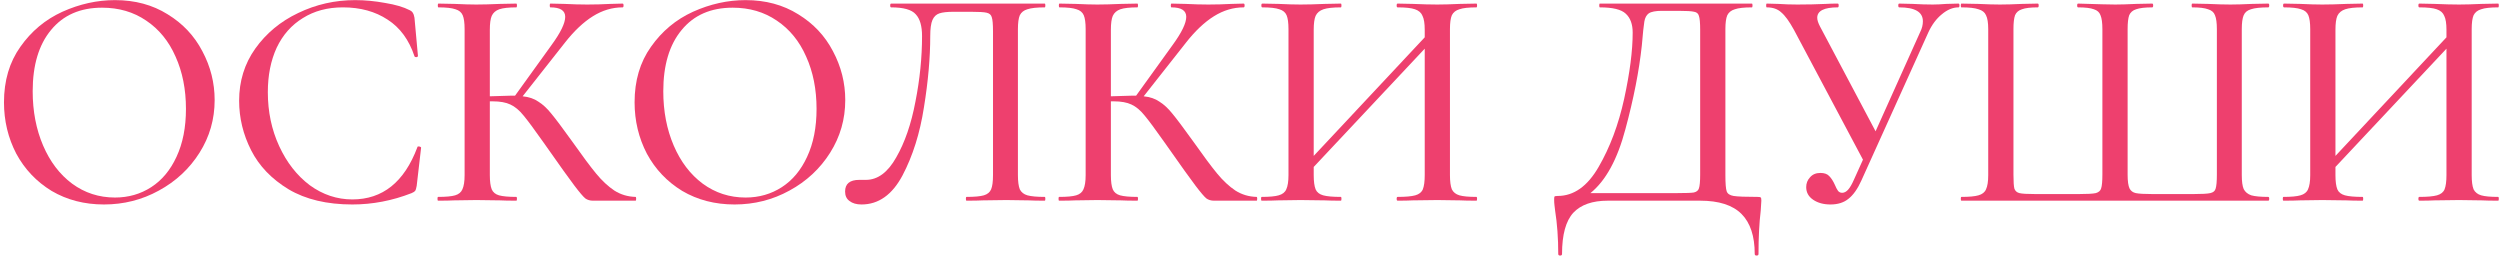
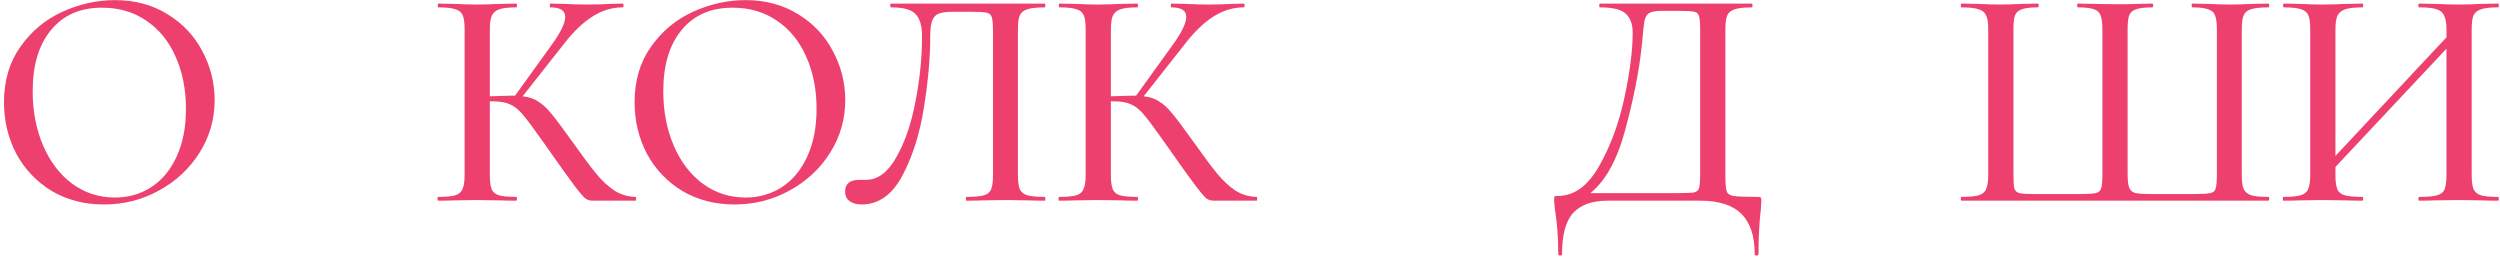
<svg xmlns="http://www.w3.org/2000/svg" width="436" height="45" viewBox="0 0 436 45" fill="none">
  <path d="M18.13 35.66C14.72 35.66 11.677 34.871 9 33.294C6.36 31.681 4.307 29.518 2.84 26.805C1.41 24.055 0.695 21.066 0.695 17.84C0.695 14.063 1.649 10.836 3.555 8.16C5.462 5.446 7.9 3.411 10.87 2.055C13.877 0.698 16.939 0.02 20.055 0.02C23.539 0.02 26.6 0.845 29.24 2.495C31.88 4.108 33.897 6.253 35.29 8.93C36.72 11.606 37.435 14.448 37.435 17.454C37.435 20.791 36.555 23.853 34.795 26.64C33.035 29.426 30.67 31.626 27.7 33.239C24.767 34.853 21.577 35.66 18.13 35.66ZM20.055 34.45C22.402 34.45 24.51 33.844 26.38 32.635C28.25 31.424 29.717 29.665 30.78 27.355C31.88 25.008 32.43 22.221 32.43 18.994C32.43 15.585 31.825 12.541 30.615 9.865C29.442 7.188 27.737 5.098 25.5 3.595C23.3 2.091 20.734 1.34 17.8 1.34C13.987 1.34 11.017 2.641 8.89 5.245C6.764 7.811 5.7 11.368 5.7 15.915C5.7 19.398 6.305 22.551 7.515 25.375C8.725 28.198 10.412 30.416 12.575 32.029C14.775 33.643 17.269 34.45 20.055 34.45Z" fill="#EE406E" />
-   <path d="M61.945 0.02C63.631 0.02 65.373 0.185 67.17 0.515C68.966 0.808 70.396 1.23 71.46 1.78C71.753 1.926 71.936 2.091 72.01 2.275C72.12 2.421 72.211 2.696 72.285 3.1L72.89 9.755C72.89 9.865 72.798 9.938 72.615 9.975C72.431 9.975 72.321 9.92 72.285 9.81C71.331 6.95 69.773 4.823 67.61 3.43C65.446 2 62.843 1.285 59.8 1.285C57.123 1.285 54.795 1.908 52.815 3.155C50.835 4.365 49.313 6.088 48.25 8.325C47.223 10.561 46.71 13.146 46.71 16.079C46.71 19.489 47.37 22.625 48.69 25.485C50.01 28.345 51.788 30.618 54.025 32.304C56.298 33.955 58.773 34.779 61.45 34.779C66.73 34.779 70.506 31.755 72.78 25.704C72.78 25.595 72.853 25.54 73 25.54C73.11 25.54 73.201 25.558 73.275 25.595C73.385 25.631 73.44 25.686 73.44 25.759L72.67 32.414C72.596 32.855 72.505 33.148 72.395 33.294C72.321 33.404 72.12 33.533 71.79 33.679C68.416 34.999 64.97 35.66 61.45 35.66C57.013 35.66 53.31 34.779 50.34 33.02C47.37 31.223 45.188 28.95 43.795 26.2C42.401 23.45 41.705 20.571 41.705 17.564C41.705 14.155 42.64 11.13 44.51 8.49C46.416 5.813 48.91 3.741 51.99 2.275C55.106 0.771 58.425 0.02 61.945 0.02Z" fill="#EE406E" />
  <path d="M110.837 34.34C110.91 34.34 110.947 34.45 110.947 34.669C110.947 34.889 110.91 34.999 110.837 34.999H103.412C102.898 34.999 102.458 34.871 102.092 34.614C101.725 34.321 101.083 33.569 100.167 32.359C99.25 31.149 97.673 28.95 95.437 25.759L94.777 24.825C93.2 22.588 92.045 21.029 91.312 20.149C90.578 19.233 89.808 18.591 89.002 18.224C88.232 17.858 87.205 17.674 85.922 17.674H85.427V30.544C85.427 31.645 85.537 32.469 85.757 33.02C85.977 33.533 86.398 33.881 87.022 34.065C87.682 34.248 88.69 34.34 90.047 34.34C90.12 34.34 90.157 34.45 90.157 34.669C90.157 34.889 90.12 34.999 90.047 34.999C88.837 34.999 87.883 34.981 87.187 34.944L83.062 34.889L79.212 34.944C78.552 34.981 77.617 34.999 76.407 34.999C76.333 34.999 76.297 34.889 76.297 34.669C76.297 34.45 76.333 34.34 76.407 34.34C77.763 34.34 78.753 34.248 79.377 34.065C80 33.881 80.422 33.533 80.642 33.02C80.898 32.469 81.027 31.645 81.027 30.544V5.08C81.027 3.98 80.917 3.173 80.697 2.66C80.477 2.146 80.055 1.798 79.432 1.615C78.808 1.395 77.818 1.285 76.462 1.285C76.388 1.285 76.352 1.175 76.352 0.955C76.352 0.735 76.388 0.625 76.462 0.625L79.267 0.68C80.807 0.753 82.072 0.79 83.062 0.79C84.162 0.79 85.555 0.753 87.242 0.68L90.047 0.625C90.12 0.625 90.157 0.735 90.157 0.955C90.157 1.175 90.12 1.285 90.047 1.285C88.727 1.285 87.737 1.395 87.077 1.615C86.453 1.835 86.013 2.22 85.757 2.77C85.537 3.283 85.427 4.09 85.427 5.19V16.794C87.407 16.721 88.635 16.684 89.112 16.684H89.827L96.207 7.83C97.783 5.666 98.572 4.035 98.572 2.935C98.572 1.835 97.71 1.285 95.987 1.285C95.913 1.285 95.877 1.175 95.877 0.955C95.877 0.735 95.913 0.625 95.987 0.625L98.407 0.68C99.873 0.753 101.212 0.79 102.422 0.79C103.742 0.79 105.098 0.753 106.492 0.68L108.582 0.625C108.692 0.625 108.747 0.735 108.747 0.955C108.747 1.175 108.692 1.285 108.582 1.285C106.785 1.285 105.062 1.798 103.412 2.825C101.762 3.851 100.13 5.391 98.517 7.445L91.147 16.794C92.247 16.904 93.163 17.216 93.897 17.73C94.667 18.206 95.418 18.903 96.152 19.82C96.885 20.7 98.095 22.313 99.782 24.66C101.542 27.153 102.935 29.023 103.962 30.27C104.988 31.516 106.052 32.506 107.152 33.239C108.252 33.936 109.48 34.303 110.837 34.34Z" fill="#EE406E" />
  <path d="M128.107 35.66C124.697 35.66 121.653 34.871 118.977 33.294C116.337 31.681 114.283 29.518 112.817 26.805C111.387 24.055 110.672 21.066 110.672 17.84C110.672 14.063 111.625 10.836 113.532 8.16C115.438 5.446 117.877 3.411 120.847 2.055C123.853 0.698 126.915 0.02 130.032 0.02C133.515 0.02 136.577 0.845 139.217 2.495C141.857 4.108 143.873 6.253 145.267 8.93C146.697 11.606 147.412 14.448 147.412 17.454C147.412 20.791 146.532 23.853 144.772 26.64C143.012 29.426 140.647 31.626 137.677 33.239C134.743 34.853 131.553 35.66 128.107 35.66ZM130.032 34.45C132.378 34.45 134.487 33.844 136.357 32.635C138.227 31.424 139.693 29.665 140.757 27.355C141.857 25.008 142.407 22.221 142.407 18.994C142.407 15.585 141.802 12.541 140.592 9.865C139.418 7.188 137.713 5.098 135.477 3.595C133.277 2.091 130.71 1.34 127.777 1.34C123.963 1.34 120.993 2.641 118.867 5.245C116.74 7.811 115.677 11.368 115.677 15.915C115.677 19.398 116.282 22.551 117.492 25.375C118.702 28.198 120.388 30.416 122.552 32.029C124.752 33.643 127.245 34.45 130.032 34.45Z" fill="#EE406E" />
  <path d="M150.245 35.66C149.365 35.66 148.668 35.458 148.155 35.054C147.642 34.688 147.385 34.138 147.385 33.404C147.385 32.048 148.21 31.369 149.86 31.369H151.015C153.068 31.369 154.828 30.068 156.295 27.465C157.798 24.861 158.917 21.616 159.65 17.73C160.42 13.843 160.805 10.03 160.805 6.29C160.805 4.53 160.438 3.265 159.705 2.495C159.008 1.688 157.578 1.285 155.415 1.285C155.305 1.285 155.25 1.175 155.25 0.955C155.25 0.735 155.305 0.625 155.415 0.625H182.2C182.273 0.625 182.31 0.735 182.31 0.955C182.31 1.175 182.273 1.285 182.2 1.285C180.843 1.285 179.835 1.395 179.175 1.615C178.552 1.798 178.112 2.146 177.855 2.66C177.635 3.173 177.525 3.98 177.525 5.08V30.544C177.525 31.645 177.635 32.469 177.855 33.02C178.112 33.533 178.552 33.881 179.175 34.065C179.835 34.248 180.843 34.34 182.2 34.34C182.273 34.34 182.31 34.45 182.31 34.669C182.31 34.889 182.273 34.999 182.2 34.999C181.027 34.999 180.092 34.981 179.395 34.944L175.49 34.889L171.42 34.944C170.76 34.981 169.807 34.999 168.56 34.999C168.487 34.999 168.45 34.889 168.45 34.669C168.45 34.45 168.487 34.34 168.56 34.34C169.953 34.34 170.962 34.248 171.585 34.065C172.208 33.881 172.63 33.533 172.85 33.02C173.07 32.506 173.18 31.681 173.18 30.544V5.465C173.18 4.218 173.107 3.393 172.96 2.99C172.85 2.586 172.557 2.33 172.08 2.22C171.64 2.11 170.723 2.055 169.33 2.055H166.305C165.205 2.055 164.38 2.146 163.83 2.33C163.28 2.513 162.877 2.898 162.62 3.485C162.363 4.071 162.235 5.006 162.235 6.29C162.235 10.066 161.868 14.21 161.135 18.72C160.438 23.23 159.192 27.189 157.395 30.599C155.598 33.973 153.215 35.66 150.245 35.66Z" fill="#EE406E" />
  <path d="M219.148 34.34C219.221 34.34 219.258 34.45 219.258 34.669C219.258 34.889 219.221 34.999 219.148 34.999H211.723C211.21 34.999 210.77 34.871 210.403 34.614C210.036 34.321 209.395 33.569 208.478 32.359C207.561 31.149 205.985 28.95 203.748 25.759L203.088 24.825C201.511 22.588 200.356 21.029 199.623 20.149C198.89 19.233 198.12 18.591 197.313 18.224C196.543 17.858 195.516 17.674 194.233 17.674H193.738V30.544C193.738 31.645 193.848 32.469 194.068 33.02C194.288 33.533 194.71 33.881 195.333 34.065C195.993 34.248 197.001 34.34 198.358 34.34C198.431 34.34 198.468 34.45 198.468 34.669C198.468 34.889 198.431 34.999 198.358 34.999C197.148 34.999 196.195 34.981 195.498 34.944L191.373 34.889L187.523 34.944C186.863 34.981 185.928 34.999 184.718 34.999C184.645 34.999 184.608 34.889 184.608 34.669C184.608 34.45 184.645 34.34 184.718 34.34C186.075 34.34 187.065 34.248 187.688 34.065C188.311 33.881 188.733 33.533 188.953 33.02C189.21 32.469 189.338 31.645 189.338 30.544V5.08C189.338 3.98 189.228 3.173 189.008 2.66C188.788 2.146 188.366 1.798 187.743 1.615C187.12 1.395 186.13 1.285 184.773 1.285C184.7 1.285 184.663 1.175 184.663 0.955C184.663 0.735 184.7 0.625 184.773 0.625L187.578 0.68C189.118 0.753 190.383 0.79 191.373 0.79C192.473 0.79 193.866 0.753 195.553 0.68L198.358 0.625C198.431 0.625 198.468 0.735 198.468 0.955C198.468 1.175 198.431 1.285 198.358 1.285C197.038 1.285 196.048 1.395 195.388 1.615C194.765 1.835 194.325 2.22 194.068 2.77C193.848 3.283 193.738 4.09 193.738 5.19V16.794C195.718 16.721 196.946 16.684 197.423 16.684H198.138L204.518 7.83C206.095 5.666 206.883 4.035 206.883 2.935C206.883 1.835 206.021 1.285 204.298 1.285C204.225 1.285 204.188 1.175 204.188 0.955C204.188 0.735 204.225 0.625 204.298 0.625L206.718 0.68C208.185 0.753 209.523 0.79 210.733 0.79C212.053 0.79 213.41 0.753 214.803 0.68L216.893 0.625C217.003 0.625 217.058 0.735 217.058 0.955C217.058 1.175 217.003 1.285 216.893 1.285C215.096 1.285 213.373 1.798 211.723 2.825C210.073 3.851 208.441 5.391 206.828 7.445L199.458 16.794C200.558 16.904 201.475 17.216 202.208 17.73C202.978 18.206 203.73 18.903 204.463 19.82C205.196 20.7 206.406 22.313 208.093 24.66C209.853 27.153 211.246 29.023 212.273 30.27C213.3 31.516 214.363 32.506 215.463 33.239C216.563 33.936 217.791 34.303 219.148 34.34Z" fill="#EE406E" />
-   <path d="M257.492 34.34C257.565 34.34 257.602 34.45 257.602 34.669C257.602 34.889 257.565 34.999 257.492 34.999C256.282 34.999 255.328 34.981 254.632 34.944L250.672 34.889L246.382 34.944C245.722 34.981 244.842 34.999 243.742 34.999C243.632 34.999 243.577 34.889 243.577 34.669C243.577 34.45 243.632 34.34 243.742 34.34C245.135 34.34 246.162 34.248 246.822 34.065C247.482 33.881 247.922 33.533 248.142 33.02C248.362 32.469 248.472 31.645 248.472 30.544V8.49L229.112 29.114V30.544C229.112 31.645 229.222 32.469 229.442 33.02C229.662 33.533 230.102 33.881 230.762 34.065C231.422 34.248 232.448 34.34 233.842 34.34C233.915 34.34 233.952 34.45 233.952 34.669C233.952 34.889 233.915 34.999 233.842 34.999C232.668 34.999 231.733 34.981 231.037 34.944L226.802 34.889L222.897 34.944C222.2 34.981 221.247 34.999 220.037 34.999C219.963 34.999 219.927 34.889 219.927 34.669C219.927 34.45 219.963 34.34 220.037 34.34C221.393 34.34 222.383 34.248 223.007 34.065C223.667 33.881 224.107 33.533 224.327 33.02C224.583 32.469 224.712 31.645 224.712 30.544V5.08C224.712 3.98 224.602 3.173 224.382 2.66C224.162 2.146 223.74 1.798 223.117 1.615C222.493 1.395 221.503 1.285 220.147 1.285C220.037 1.285 219.982 1.175 219.982 0.955C219.982 0.735 220.037 0.625 220.147 0.625L222.952 0.68C224.492 0.753 225.775 0.79 226.802 0.79C227.975 0.79 229.405 0.753 231.092 0.68L233.842 0.625C233.915 0.625 233.952 0.735 233.952 0.955C233.952 1.175 233.915 1.285 233.842 1.285C232.485 1.285 231.477 1.395 230.817 1.615C230.157 1.835 229.698 2.22 229.442 2.77C229.222 3.283 229.112 4.09 229.112 5.19V27.189L248.472 6.51V5.19C248.472 4.09 248.343 3.283 248.087 2.77C247.867 2.22 247.427 1.835 246.767 1.615C246.143 1.395 245.135 1.285 243.742 1.285C243.632 1.285 243.577 1.175 243.577 0.955C243.577 0.735 243.632 0.625 243.742 0.625L246.382 0.68C248.068 0.753 249.498 0.79 250.672 0.79C251.698 0.79 253.018 0.753 254.632 0.68L257.492 0.625C257.565 0.625 257.602 0.735 257.602 0.955C257.602 1.175 257.565 1.285 257.492 1.285C256.135 1.285 255.145 1.395 254.522 1.615C253.898 1.798 253.458 2.146 253.202 2.66C252.982 3.173 252.872 3.98 252.872 5.08V30.544C252.872 31.645 252.982 32.469 253.202 33.02C253.458 33.533 253.898 33.881 254.522 34.065C255.145 34.248 256.135 34.34 257.492 34.34Z" fill="#EE406E" />
  <path d="M306.519 34.34C306.849 34.34 307.032 34.376 307.069 34.45C307.142 34.486 307.179 34.669 307.179 34.999C307.179 35.219 307.142 35.806 307.069 36.76C306.812 38.886 306.684 41.398 306.684 44.294C306.684 44.478 306.574 44.569 306.354 44.569C306.134 44.569 306.024 44.478 306.024 44.294C306.024 41.178 305.254 38.849 303.714 37.309C302.174 35.77 299.772 34.999 296.509 34.999H280.394C277.717 34.999 275.719 35.696 274.399 37.09C273.079 38.52 272.419 40.921 272.419 44.294C272.419 44.478 272.309 44.569 272.089 44.569C271.869 44.569 271.759 44.478 271.759 44.294C271.759 41.544 271.575 39.014 271.209 36.705C271.172 36.411 271.135 36.099 271.099 35.77C271.062 35.476 271.044 35.164 271.044 34.834C271.044 34.541 271.062 34.358 271.099 34.285C271.172 34.211 271.355 34.175 271.649 34.175C274.472 34.175 276.855 32.488 278.799 29.114C280.779 25.704 282.264 21.744 283.254 17.235C284.244 12.688 284.739 8.838 284.739 5.685C284.739 4.218 284.335 3.118 283.529 2.385C282.759 1.651 281.255 1.285 279.019 1.285C278.945 1.285 278.909 1.175 278.909 0.955C278.909 0.735 278.945 0.625 279.019 0.625H305.529C305.602 0.625 305.639 0.735 305.639 0.955C305.639 1.175 305.602 1.285 305.529 1.285C304.172 1.285 303.182 1.395 302.559 1.615C301.935 1.798 301.495 2.146 301.239 2.66C301.019 3.173 300.909 3.98 300.909 5.08V30.544C300.909 31.974 300.982 32.91 301.129 33.349C301.275 33.789 301.679 34.065 302.339 34.175C303.035 34.285 304.429 34.34 306.519 34.34ZM296.509 5.19C296.509 3.98 296.435 3.173 296.289 2.77C296.179 2.366 295.904 2.128 295.464 2.055C295.024 1.945 294.107 1.89 292.714 1.89H289.854C288.754 1.89 287.984 2.036 287.544 2.33C287.14 2.623 286.884 3.1 286.774 3.76C286.664 4.383 286.517 5.776 286.334 7.94C285.857 12.376 284.904 17.235 283.474 22.515C282.08 27.794 280.045 31.516 277.369 33.679H292.439C293.979 33.679 294.969 33.643 295.409 33.569C295.885 33.459 296.179 33.221 296.289 32.855C296.435 32.451 296.509 31.645 296.509 30.434V5.19Z" fill="#EE406E" />
-   <path d="M341.566 0.625C341.676 0.625 341.731 0.735 341.731 0.955C341.731 1.175 341.676 1.285 341.566 1.285C340.576 1.285 339.604 1.688 338.651 2.495C337.697 3.265 336.909 4.328 336.286 5.685L324.626 31.48C323.966 32.946 323.214 34.01 322.371 34.669C321.564 35.33 320.519 35.66 319.236 35.66C318.026 35.66 317.017 35.385 316.211 34.834C315.404 34.285 315.001 33.551 315.001 32.635C315.001 31.974 315.221 31.406 315.661 30.93C316.101 30.416 316.706 30.16 317.476 30.16C318.172 30.16 318.686 30.343 319.016 30.709C319.382 31.076 319.712 31.59 320.006 32.249C320.189 32.69 320.372 33.038 320.556 33.294C320.739 33.514 320.977 33.624 321.271 33.624C321.637 33.624 321.986 33.441 322.316 33.075C322.646 32.708 322.994 32.103 323.361 31.259L324.901 27.849L312.856 5.19C312.049 3.723 311.316 2.715 310.656 2.165C310.032 1.578 309.189 1.285 308.126 1.285C308.052 1.285 308.016 1.175 308.016 0.955C308.016 0.735 308.052 0.625 308.126 0.625L310.106 0.68C311.206 0.753 312.324 0.79 313.461 0.79C315.184 0.79 316.852 0.753 318.466 0.68C319.016 0.643 319.694 0.625 320.501 0.625C320.611 0.625 320.666 0.735 320.666 0.955C320.666 1.175 320.611 1.285 320.501 1.285C318.117 1.285 316.926 1.89 316.926 3.1C316.926 3.503 317.091 4.016 317.421 4.64L327.101 22.899L334.911 5.52C335.204 4.933 335.351 4.328 335.351 3.705C335.351 2.091 333.976 1.285 331.226 1.285C331.116 1.285 331.061 1.175 331.061 0.955C331.061 0.735 331.116 0.625 331.226 0.625L333.536 0.68C334.856 0.753 336.029 0.79 337.056 0.79C337.716 0.79 338.522 0.753 339.476 0.68L341.566 0.625Z" fill="#EE406E" />
-   <path d="M342.072 34.999C341.999 34.999 341.962 34.889 341.962 34.669C341.962 34.45 341.999 34.34 342.072 34.34C343.429 34.34 344.419 34.248 345.042 34.065C345.702 33.881 346.142 33.533 346.362 33.02C346.619 32.469 346.747 31.645 346.747 30.544V5.08C346.747 3.98 346.619 3.173 346.362 2.66C346.142 2.146 345.702 1.798 345.042 1.615C344.419 1.395 343.429 1.285 342.072 1.285C341.999 1.285 341.962 1.175 341.962 0.955C341.962 0.735 341.999 0.625 342.072 0.625L344.932 0.68C346.545 0.753 347.829 0.79 348.782 0.79C349.845 0.79 351.147 0.753 352.687 0.68L355.382 0.625C355.492 0.625 355.547 0.735 355.547 0.955C355.547 1.175 355.492 1.285 355.382 1.285C354.135 1.285 353.219 1.395 352.632 1.615C352.045 1.798 351.642 2.146 351.422 2.66C351.239 3.173 351.147 3.98 351.147 5.08V30.434C351.147 31.681 351.202 32.506 351.312 32.91C351.459 33.313 351.752 33.569 352.192 33.679C352.632 33.789 353.549 33.844 354.942 33.844H362.587C364.017 33.844 364.989 33.789 365.502 33.679C366.015 33.533 366.327 33.258 366.437 32.855C366.584 32.414 366.657 31.608 366.657 30.434V5.08C366.657 3.98 366.547 3.173 366.327 2.66C366.144 2.146 365.759 1.798 365.172 1.615C364.585 1.395 363.669 1.285 362.422 1.285C362.312 1.285 362.257 1.175 362.257 0.955C362.257 0.735 362.312 0.625 362.422 0.625C365.832 0.735 367.995 0.79 368.912 0.79C369.829 0.79 371.057 0.753 372.597 0.68L375.347 0.625C375.457 0.625 375.512 0.735 375.512 0.955C375.512 1.175 375.457 1.285 375.347 1.285C374.1 1.285 373.165 1.395 372.542 1.615C371.955 1.798 371.552 2.146 371.332 2.66C371.149 3.173 371.057 3.98 371.057 5.08V30.489C371.057 31.59 371.167 32.378 371.387 32.855C371.607 33.294 371.974 33.569 372.487 33.679C373.037 33.789 373.99 33.844 375.347 33.844H382.552C384.019 33.844 384.99 33.789 385.467 33.679C385.98 33.569 386.292 33.313 386.402 32.91C386.549 32.469 386.622 31.645 386.622 30.434V5.08C386.622 3.98 386.512 3.173 386.292 2.66C386.109 2.146 385.705 1.798 385.082 1.615C384.495 1.395 383.579 1.285 382.332 1.285C382.259 1.285 382.222 1.175 382.222 0.955C382.222 0.735 382.259 0.625 382.332 0.625L385.027 0.68C386.64 0.753 387.96 0.79 388.987 0.79C389.977 0.79 391.242 0.753 392.782 0.68L395.587 0.625C395.697 0.625 395.752 0.735 395.752 0.955C395.752 1.175 395.697 1.285 395.587 1.285C394.23 1.285 393.222 1.395 392.562 1.615C391.939 1.798 391.517 2.146 391.297 2.66C391.077 3.173 390.967 3.98 390.967 5.08V30.544C390.967 31.645 391.077 32.451 391.297 32.965C391.554 33.478 391.994 33.844 392.617 34.065C393.277 34.248 394.267 34.34 395.587 34.34C395.697 34.34 395.752 34.45 395.752 34.669C395.752 34.889 395.697 34.999 395.587 34.999H342.072Z" fill="#EE406E" />
+   <path d="M342.072 34.999C341.999 34.999 341.962 34.889 341.962 34.669C341.962 34.45 341.999 34.34 342.072 34.34C343.429 34.34 344.419 34.248 345.042 34.065C345.702 33.881 346.142 33.533 346.362 33.02C346.619 32.469 346.747 31.645 346.747 30.544V5.08C346.747 3.98 346.619 3.173 346.362 2.66C346.142 2.146 345.702 1.798 345.042 1.615C344.419 1.395 343.429 1.285 342.072 1.285C341.999 1.285 341.962 1.175 341.962 0.955C341.962 0.735 341.999 0.625 342.072 0.625L344.932 0.68C346.545 0.753 347.829 0.79 348.782 0.79C349.845 0.79 351.147 0.753 352.687 0.68L355.382 0.625C355.492 0.625 355.547 0.735 355.547 0.955C355.547 1.175 355.492 1.285 355.382 1.285C354.135 1.285 353.219 1.395 352.632 1.615C352.045 1.798 351.642 2.146 351.422 2.66C351.239 3.173 351.147 3.98 351.147 5.08V30.434C351.147 31.681 351.202 32.506 351.312 32.91C351.459 33.313 351.752 33.569 352.192 33.679C352.632 33.789 353.549 33.844 354.942 33.844H362.587C364.017 33.844 364.989 33.789 365.502 33.679C366.015 33.533 366.327 33.258 366.437 32.855C366.584 32.414 366.657 31.608 366.657 30.434V5.08C366.657 3.98 366.547 3.173 366.327 2.66C366.144 2.146 365.759 1.798 365.172 1.615C364.585 1.395 363.669 1.285 362.422 1.285C362.312 1.285 362.257 1.175 362.257 0.955C362.257 0.735 362.312 0.625 362.422 0.625C369.829 0.79 371.057 0.753 372.597 0.68L375.347 0.625C375.457 0.625 375.512 0.735 375.512 0.955C375.512 1.175 375.457 1.285 375.347 1.285C374.1 1.285 373.165 1.395 372.542 1.615C371.955 1.798 371.552 2.146 371.332 2.66C371.149 3.173 371.057 3.98 371.057 5.08V30.489C371.057 31.59 371.167 32.378 371.387 32.855C371.607 33.294 371.974 33.569 372.487 33.679C373.037 33.789 373.99 33.844 375.347 33.844H382.552C384.019 33.844 384.99 33.789 385.467 33.679C385.98 33.569 386.292 33.313 386.402 32.91C386.549 32.469 386.622 31.645 386.622 30.434V5.08C386.622 3.98 386.512 3.173 386.292 2.66C386.109 2.146 385.705 1.798 385.082 1.615C384.495 1.395 383.579 1.285 382.332 1.285C382.259 1.285 382.222 1.175 382.222 0.955C382.222 0.735 382.259 0.625 382.332 0.625L385.027 0.68C386.64 0.753 387.96 0.79 388.987 0.79C389.977 0.79 391.242 0.753 392.782 0.68L395.587 0.625C395.697 0.625 395.752 0.735 395.752 0.955C395.752 1.175 395.697 1.285 395.587 1.285C394.23 1.285 393.222 1.395 392.562 1.615C391.939 1.798 391.517 2.146 391.297 2.66C391.077 3.173 390.967 3.98 390.967 5.08V30.544C390.967 31.645 391.077 32.451 391.297 32.965C391.554 33.478 391.994 33.844 392.617 34.065C393.277 34.248 394.267 34.34 395.587 34.34C395.697 34.34 395.752 34.45 395.752 34.669C395.752 34.889 395.697 34.999 395.587 34.999H342.072Z" fill="#EE406E" />
  <path d="M435.683 34.34C435.756 34.34 435.793 34.45 435.793 34.669C435.793 34.889 435.756 34.999 435.683 34.999C434.473 34.999 433.52 34.981 432.823 34.944L428.863 34.889L424.573 34.944C423.913 34.981 423.033 34.999 421.933 34.999C421.823 34.999 421.768 34.889 421.768 34.669C421.768 34.45 421.823 34.34 421.933 34.34C423.326 34.34 424.353 34.248 425.013 34.065C425.673 33.881 426.113 33.533 426.333 33.02C426.553 32.469 426.663 31.645 426.663 30.544V8.49L407.303 29.114V30.544C407.303 31.645 407.413 32.469 407.633 33.02C407.853 33.533 408.293 33.881 408.953 34.065C409.613 34.248 410.64 34.34 412.033 34.34C412.106 34.34 412.143 34.45 412.143 34.669C412.143 34.889 412.106 34.999 412.033 34.999C410.86 34.999 409.925 34.981 409.228 34.944L404.993 34.889L401.088 34.944C400.391 34.981 399.438 34.999 398.228 34.999C398.155 34.999 398.118 34.889 398.118 34.669C398.118 34.45 398.155 34.34 398.228 34.34C399.585 34.34 400.575 34.248 401.198 34.065C401.858 33.881 402.298 33.533 402.518 33.02C402.775 32.469 402.903 31.645 402.903 30.544V5.08C402.903 3.98 402.793 3.173 402.573 2.66C402.353 2.146 401.931 1.798 401.308 1.615C400.685 1.395 399.695 1.285 398.338 1.285C398.228 1.285 398.173 1.175 398.173 0.955C398.173 0.735 398.228 0.625 398.338 0.625L401.143 0.68C402.683 0.753 403.966 0.79 404.993 0.79C406.166 0.79 407.596 0.753 409.283 0.68L412.033 0.625C412.106 0.625 412.143 0.735 412.143 0.955C412.143 1.175 412.106 1.285 412.033 1.285C410.676 1.285 409.668 1.395 409.008 1.615C408.348 1.835 407.89 2.22 407.633 2.77C407.413 3.283 407.303 4.09 407.303 5.19V27.189L426.663 6.51V5.19C426.663 4.09 426.535 3.283 426.278 2.77C426.058 2.22 425.618 1.835 424.958 1.615C424.335 1.395 423.326 1.285 421.933 1.285C421.823 1.285 421.768 1.175 421.768 0.955C421.768 0.735 421.823 0.625 421.933 0.625L424.573 0.68C426.26 0.753 427.69 0.79 428.863 0.79C429.89 0.79 431.21 0.753 432.823 0.68L435.683 0.625C435.756 0.625 435.793 0.735 435.793 0.955C435.793 1.175 435.756 1.285 435.683 1.285C434.326 1.285 433.336 1.395 432.713 1.615C432.09 1.798 431.65 2.146 431.393 2.66C431.173 3.173 431.063 3.98 431.063 5.08V30.544C431.063 31.645 431.173 32.469 431.393 33.02C431.65 33.533 432.09 33.881 432.713 34.065C433.336 34.248 434.326 34.34 435.683 34.34Z" fill="#EE406E" />
</svg>